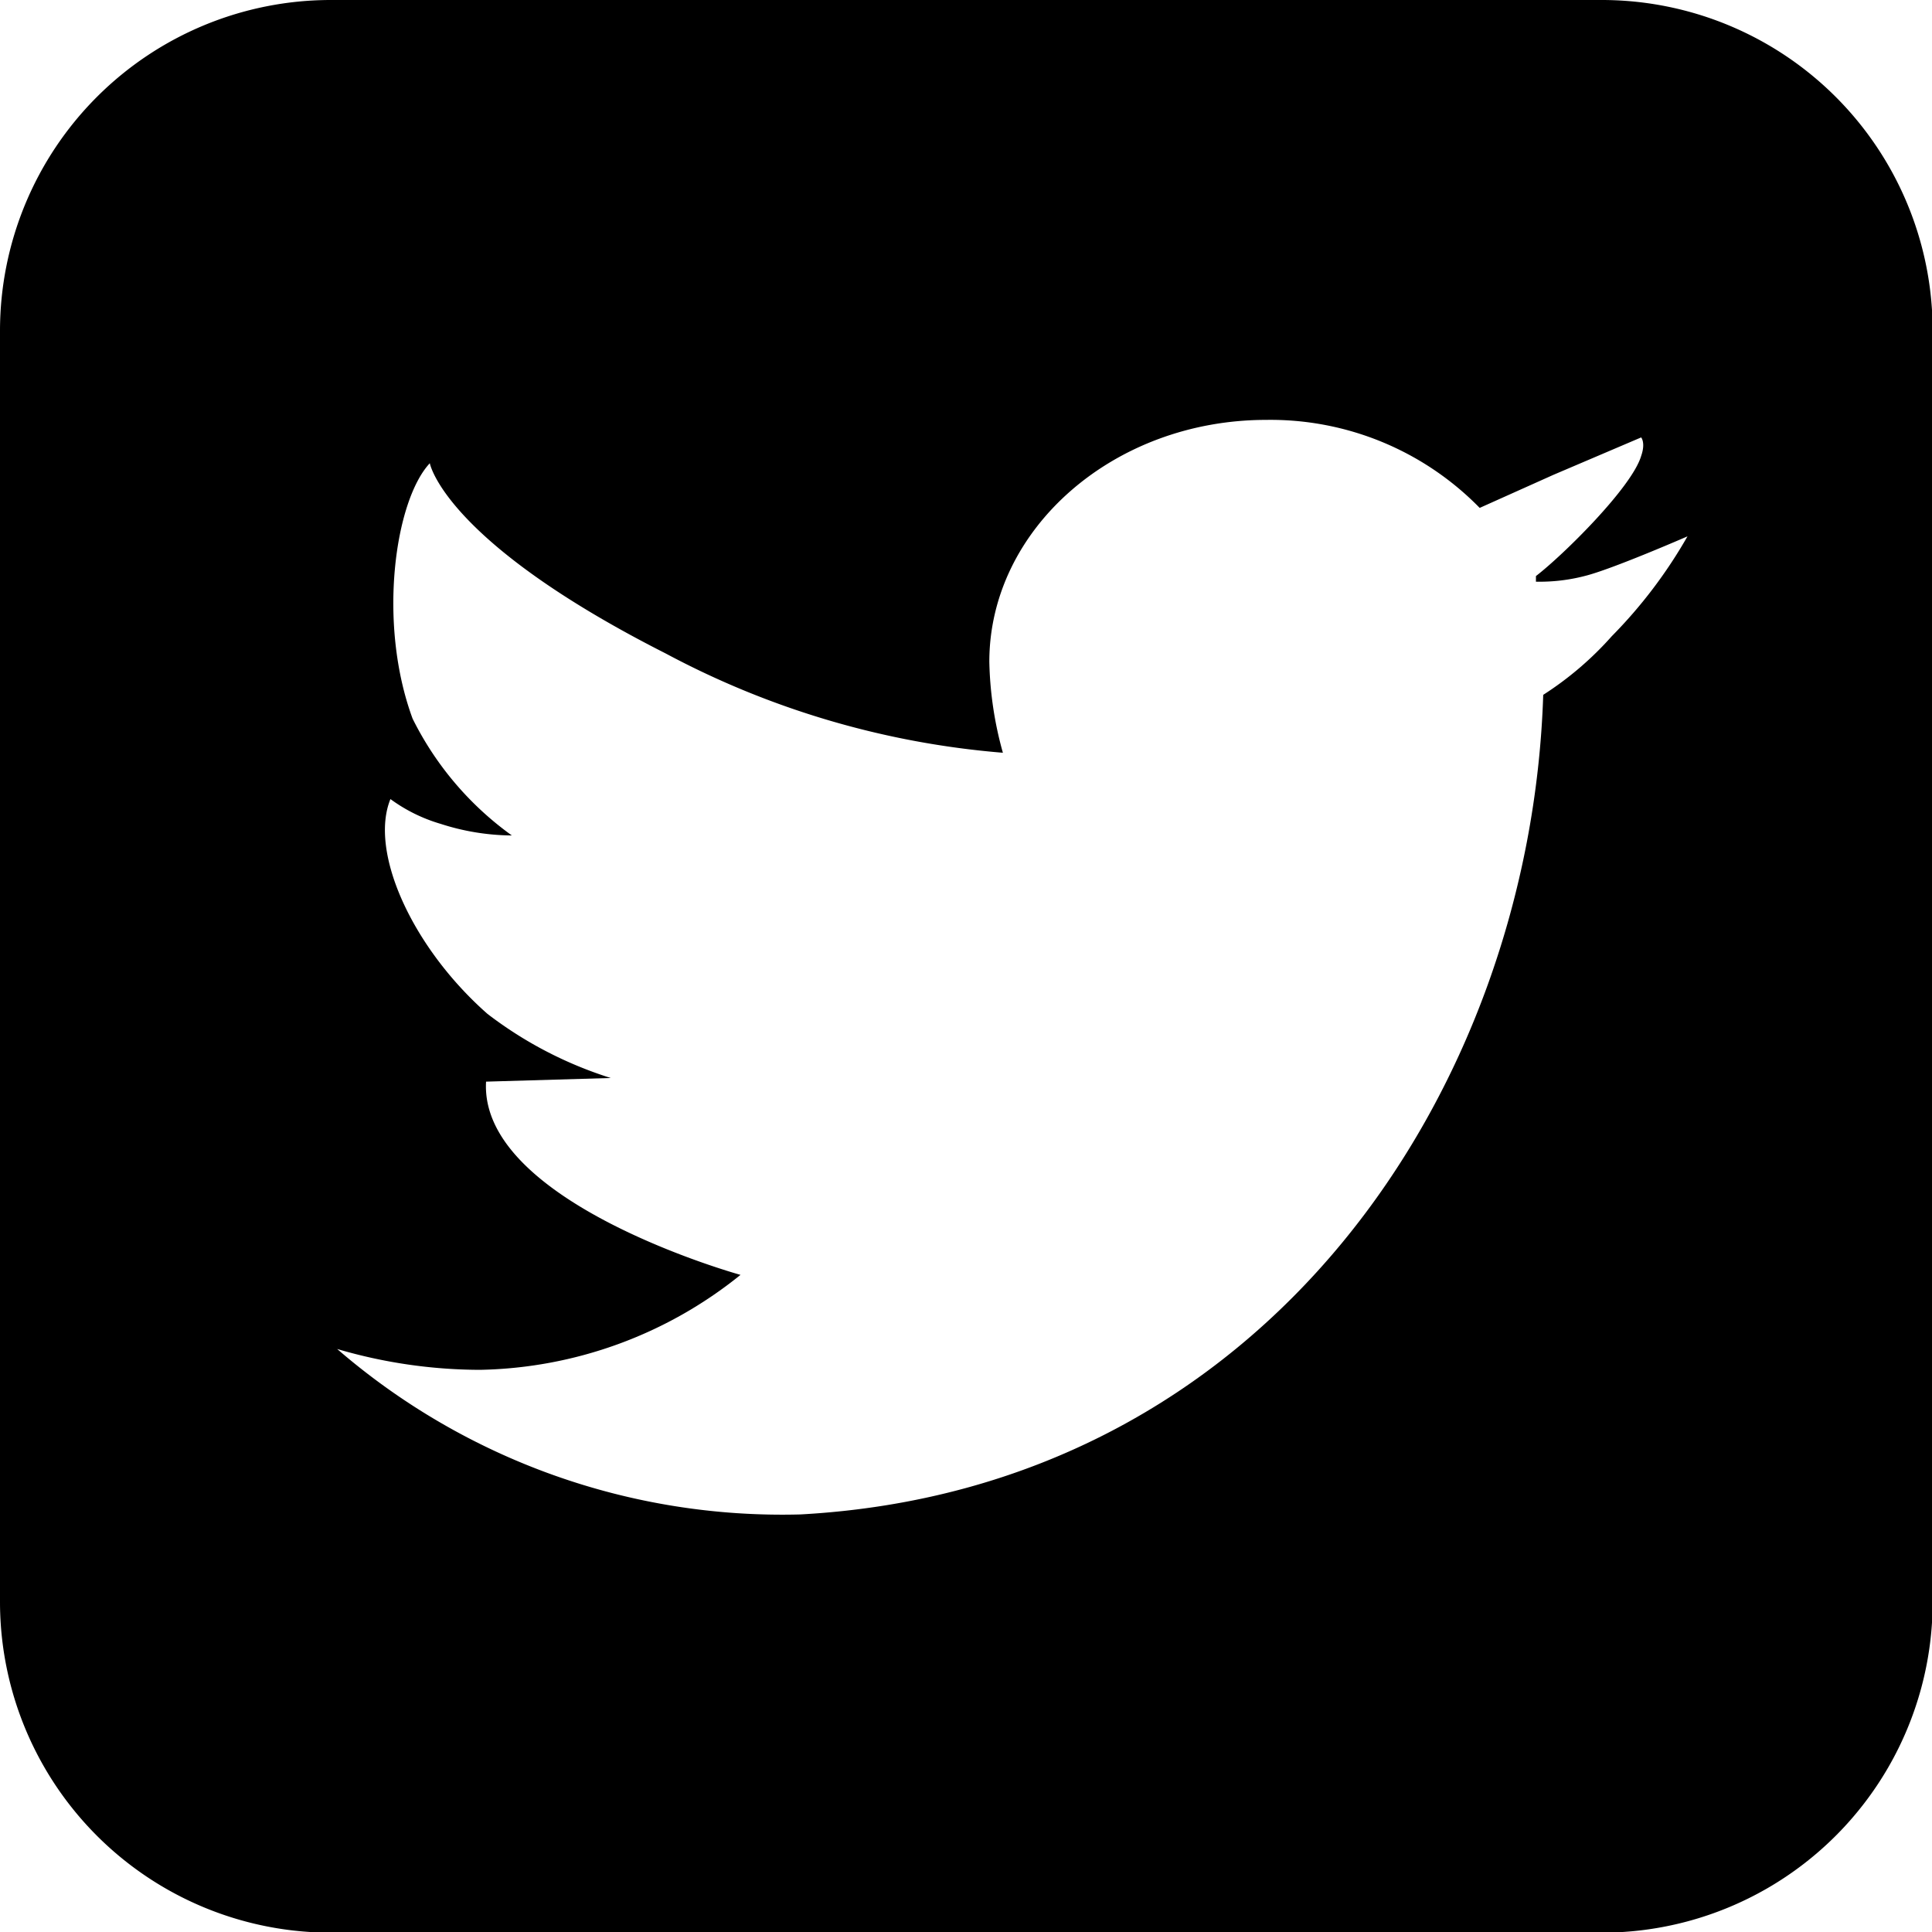
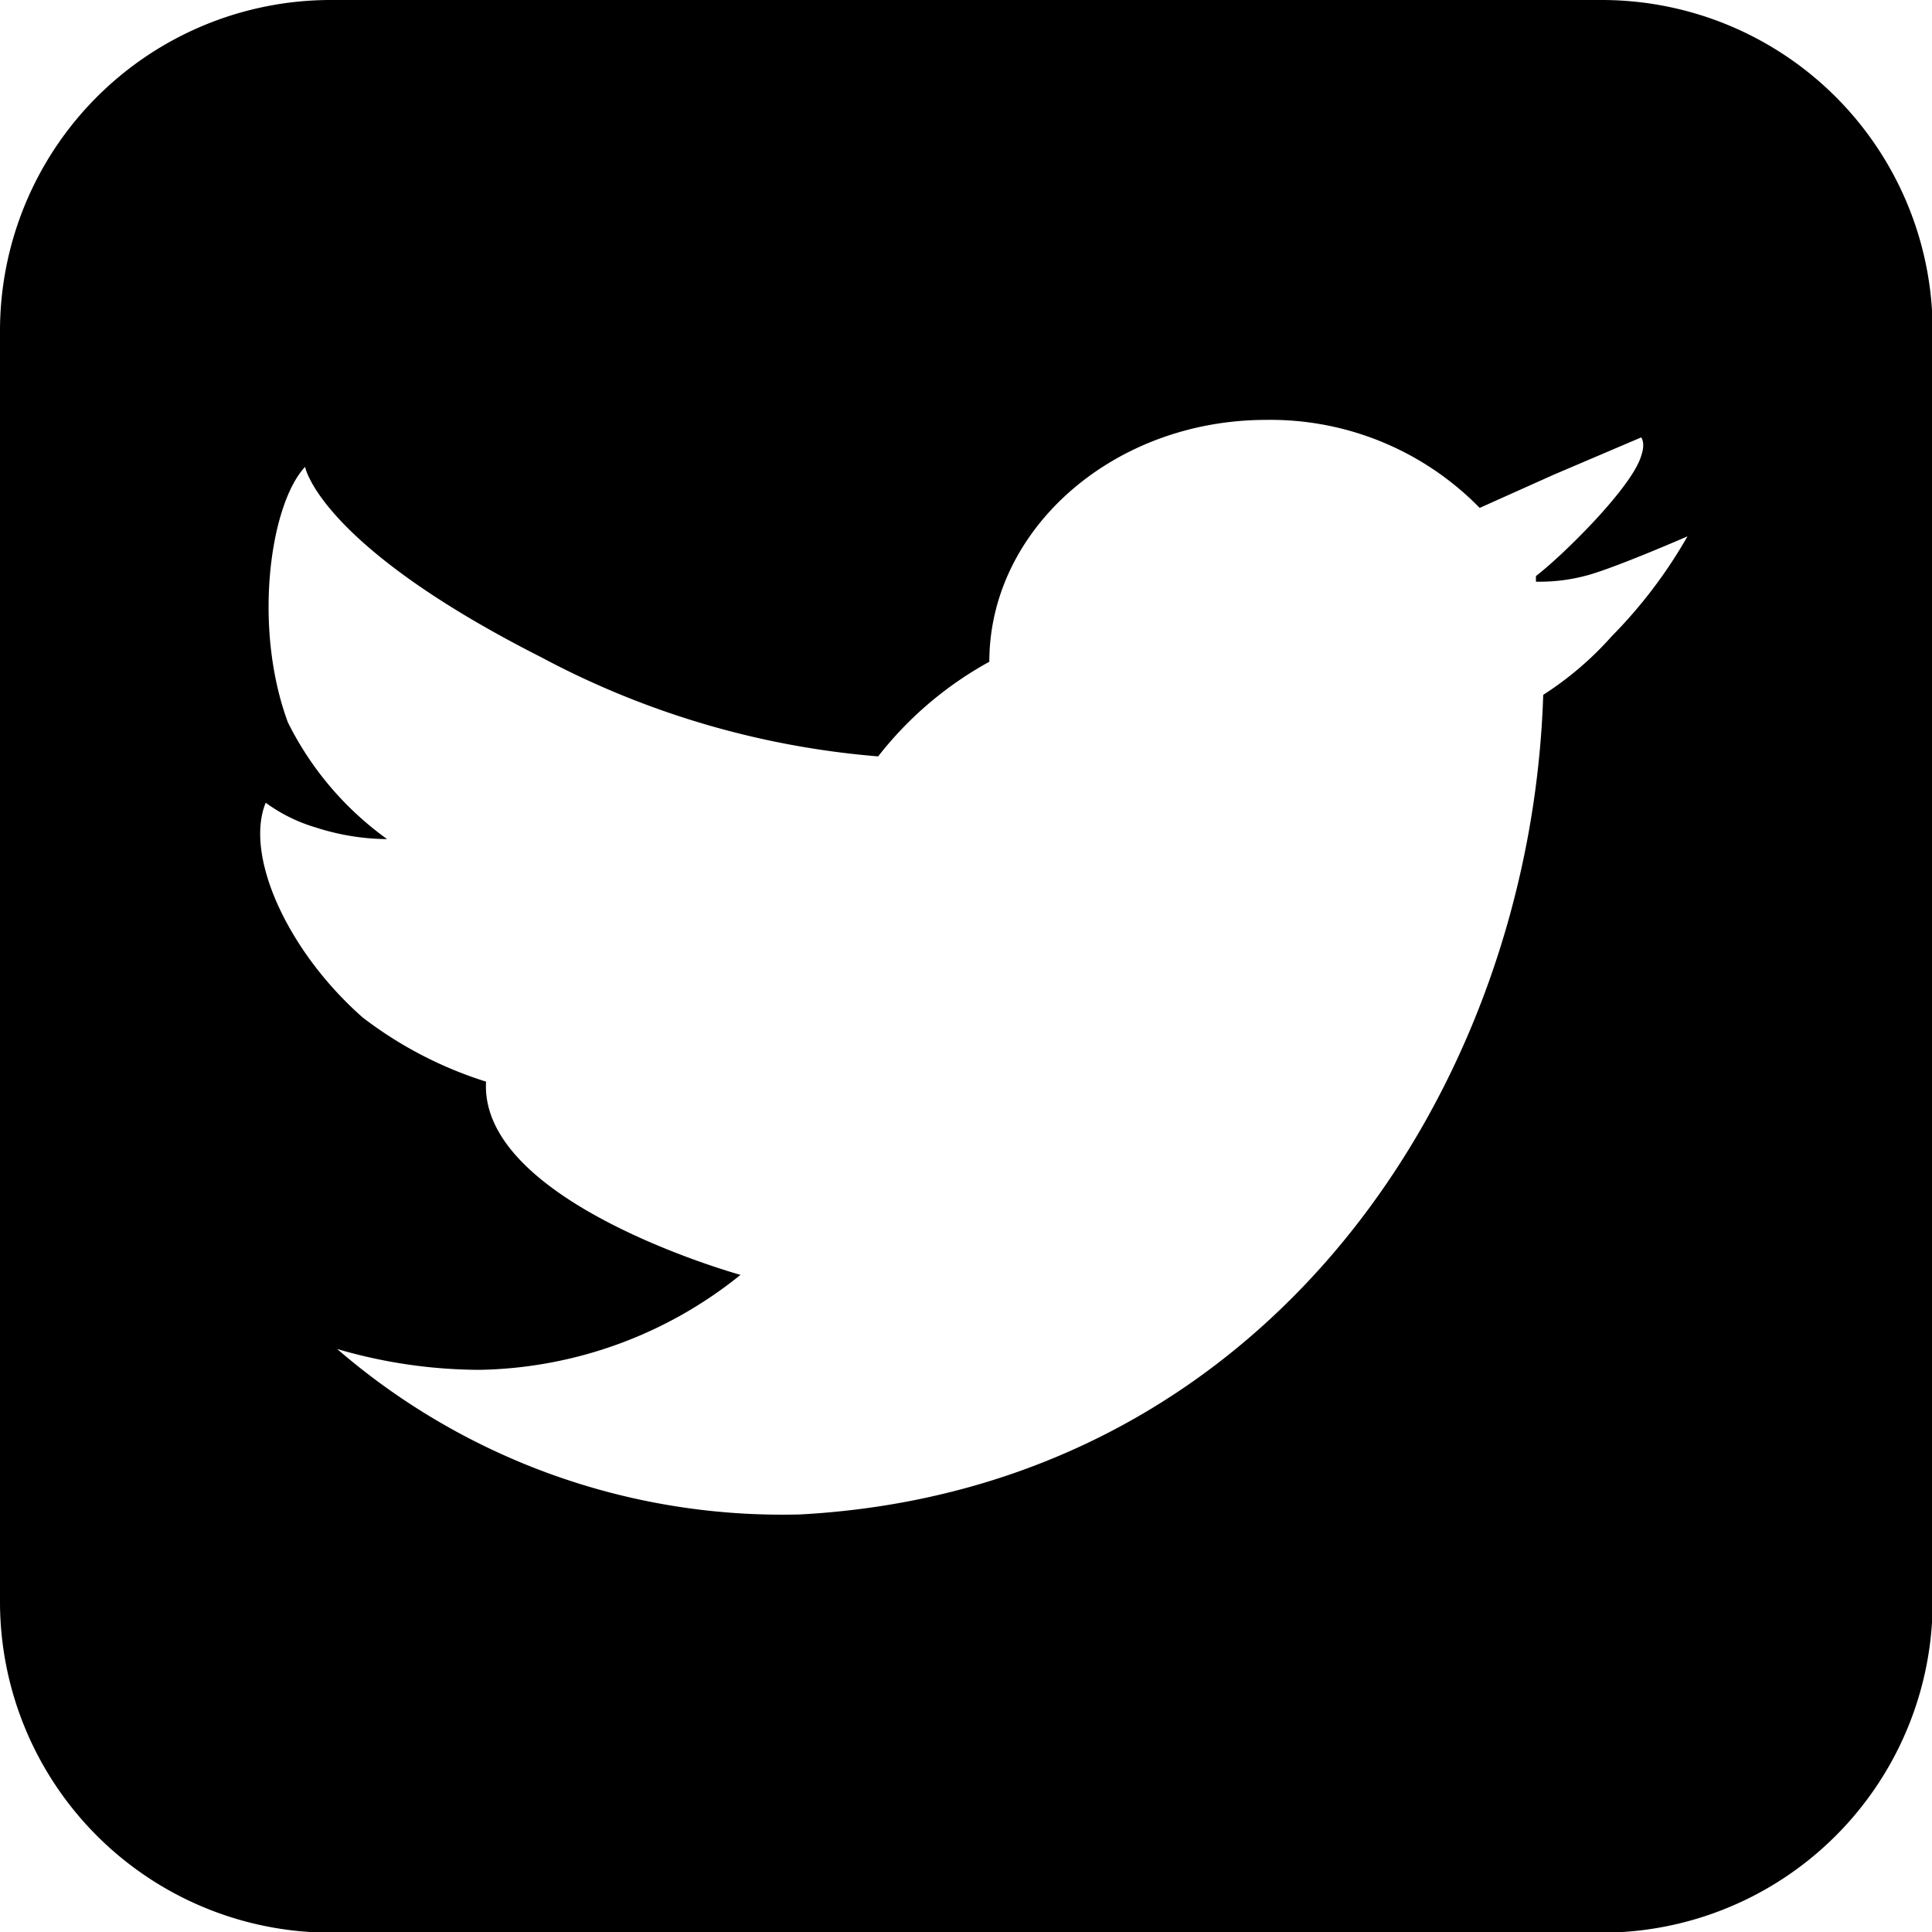
<svg xmlns="http://www.w3.org/2000/svg" viewBox="0 0 58.39 58.39">
  <title>logo_twiter</title>
-   <path d="M48.41,0H10A10,10,0,0,0,0,10V48.41a10,10,0,0,0,10,10H48.41a10,10,0,0,0,10-10V10A10,10,0,0,0,48.41,0Zm.3,19.23A9.93,9.93,0,0,1,46.64,21l0,0c-.38,11.91-8.35,24-22.45,24.77a20.56,20.56,0,0,1-14-5,15.38,15.38,0,0,0,4.31.63,12.9,12.9,0,0,0,7.88-2.87s-7.9-2.18-7.69-5.84l3.77-.11a12.05,12.05,0,0,1-3.73-1.94c-2.27-2-3.58-4.89-2.93-6.49a4.89,4.89,0,0,0,1.52.75,7.14,7.14,0,0,0,2.15.35,9.6,9.6,0,0,1-3-3.53c-1.07-2.9-.53-6.6.52-7.72,0,0,.42,2.35,7.13,5.75a26.09,26.09,0,0,0,10.19,3A10.93,10.93,0,0,1,29.9,20c0-4,3.74-7.31,8.37-7.31a8.84,8.84,0,0,1,6.45,2.66l2.23-1,2.65-1.13h0s.14.16,0,.56c-.28.95-2.36,3-3.18,3.63l0,.17a5.46,5.46,0,0,0,1.58-.2c.89-.25,3-1.17,3-1.17A14.56,14.56,0,0,1,48.71,19.23Z" />
+   <path d="M48.41,0H10A10,10,0,0,0,0,10V48.41a10,10,0,0,0,10,10H48.41a10,10,0,0,0,10-10V10A10,10,0,0,0,48.41,0Zm.3,19.23A9.93,9.93,0,0,1,46.64,21l0,0c-.38,11.91-8.35,24-22.45,24.77a20.56,20.56,0,0,1-14-5,15.38,15.38,0,0,0,4.31.63,12.9,12.9,0,0,0,7.88-2.87s-7.9-2.18-7.69-5.84a12.05,12.05,0,0,1-3.73-1.94c-2.27-2-3.58-4.89-2.93-6.49a4.89,4.89,0,0,0,1.52.75,7.14,7.14,0,0,0,2.15.35,9.6,9.6,0,0,1-3-3.53c-1.07-2.9-.53-6.6.52-7.72,0,0,.42,2.35,7.13,5.75a26.09,26.09,0,0,0,10.19,3A10.93,10.93,0,0,1,29.9,20c0-4,3.74-7.31,8.37-7.31a8.84,8.84,0,0,1,6.45,2.66l2.23-1,2.65-1.13h0s.14.16,0,.56c-.28.95-2.36,3-3.18,3.63l0,.17a5.46,5.46,0,0,0,1.58-.2c.89-.25,3-1.17,3-1.17A14.56,14.56,0,0,1,48.71,19.23Z" />
</svg>